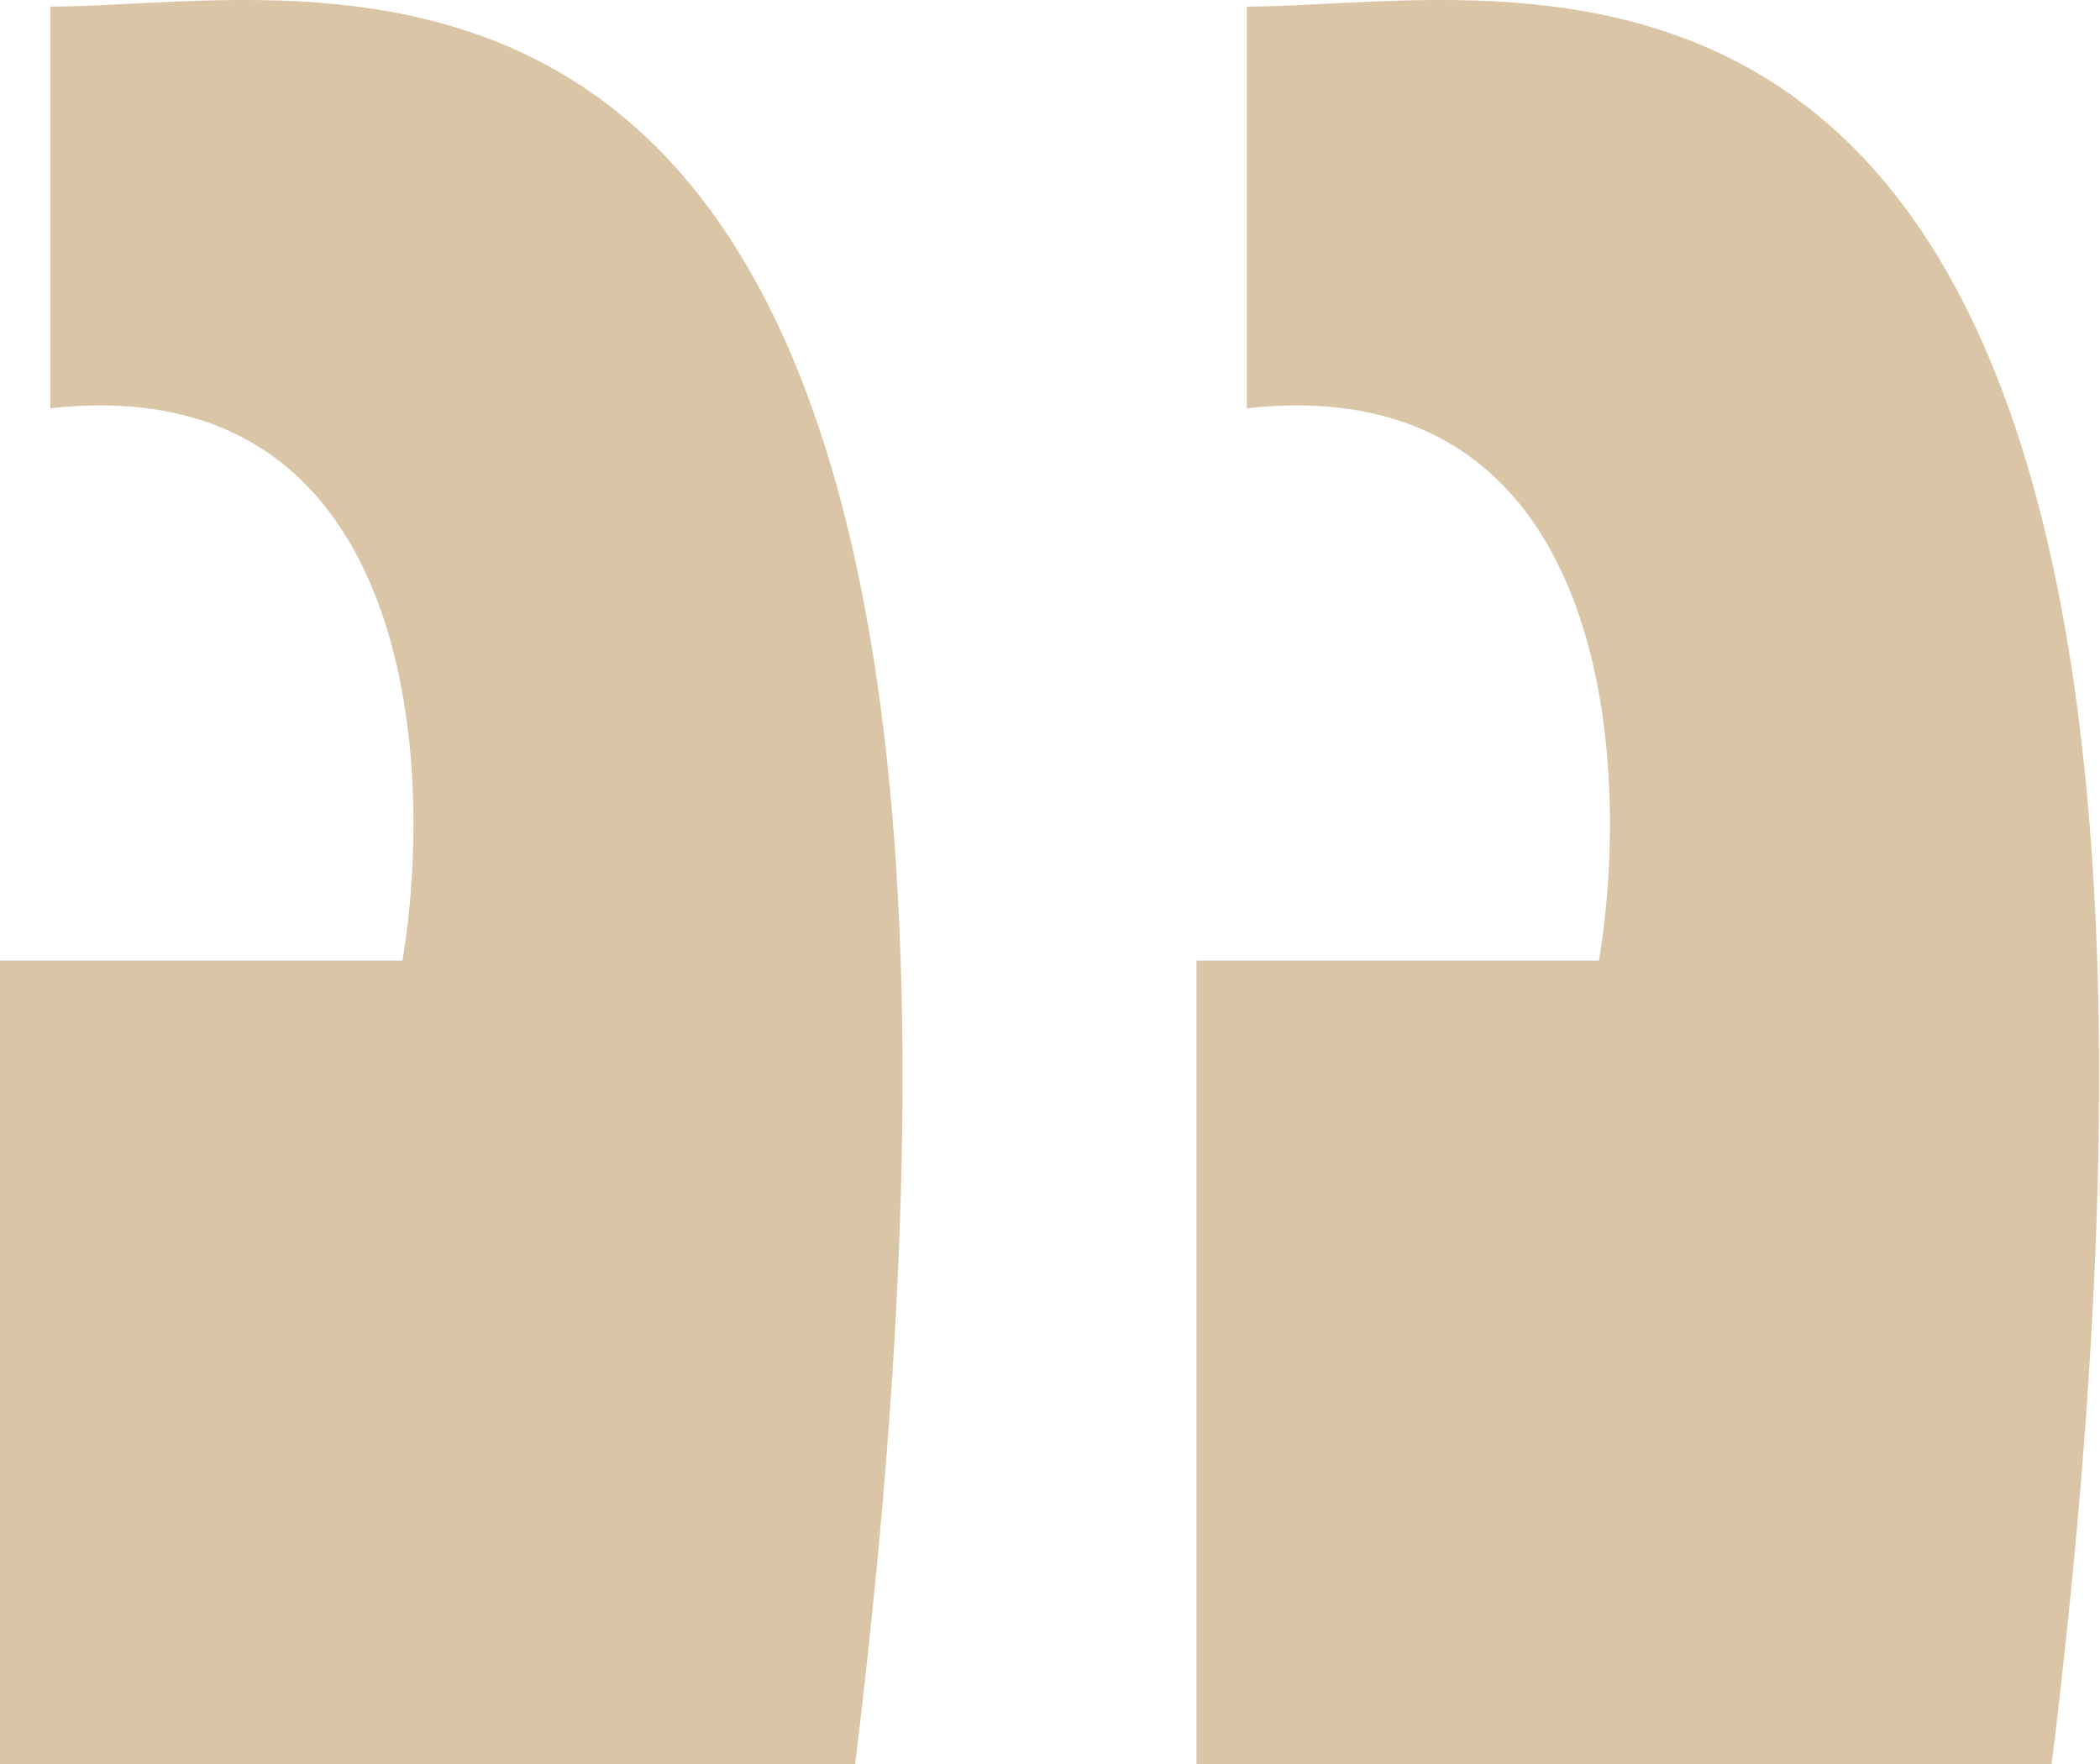
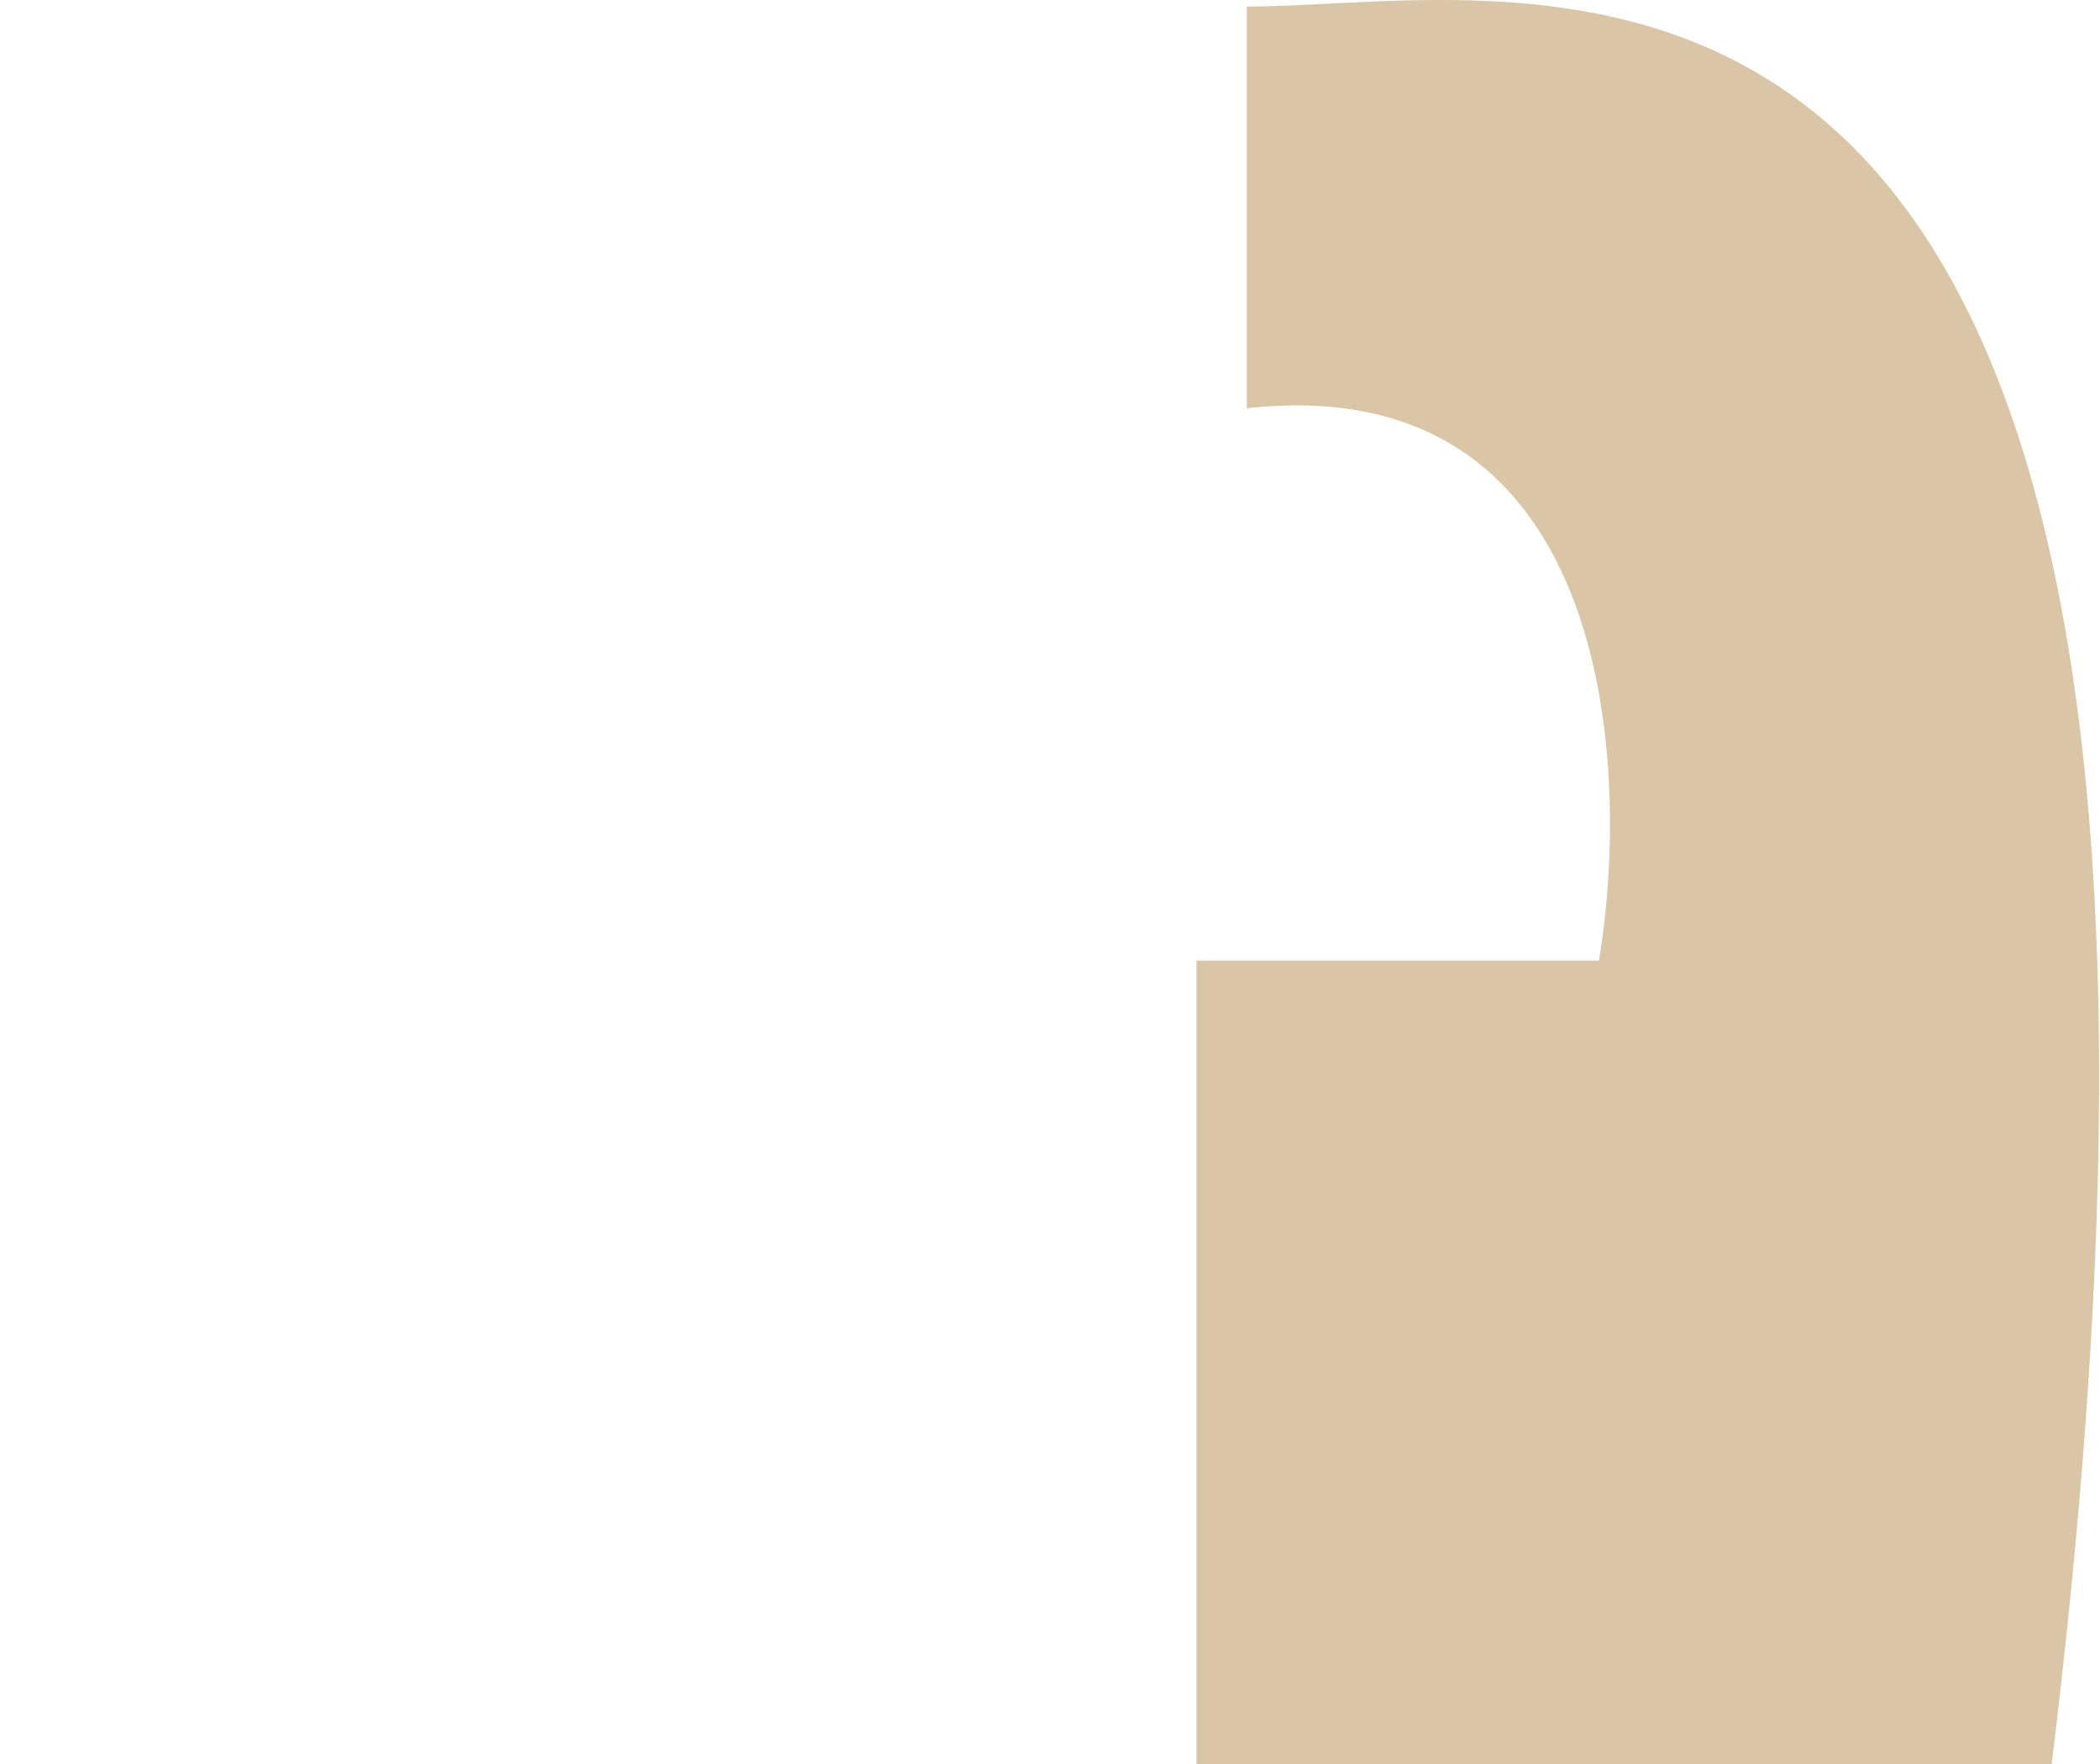
<svg xmlns="http://www.w3.org/2000/svg" width="50" height="42" viewBox="0 0 50 42" fill="none">
-   <path d="M1.198 0.156V9.721C9.821 8.764 10.38 18.089 9.582 22.872H-3.05176e-05V42H20.361C26.11 -4.865 8.384 0.156 1.198 0.156Z" fill="#DAC5A7" />
  <path d="M29.686 0.156V9.721C38.31 8.764 38.868 18.089 38.07 22.872H28.488V42H48.85C54.599 -4.865 36.872 0.156 29.686 0.156Z" fill="#DAC5A7" />
</svg>